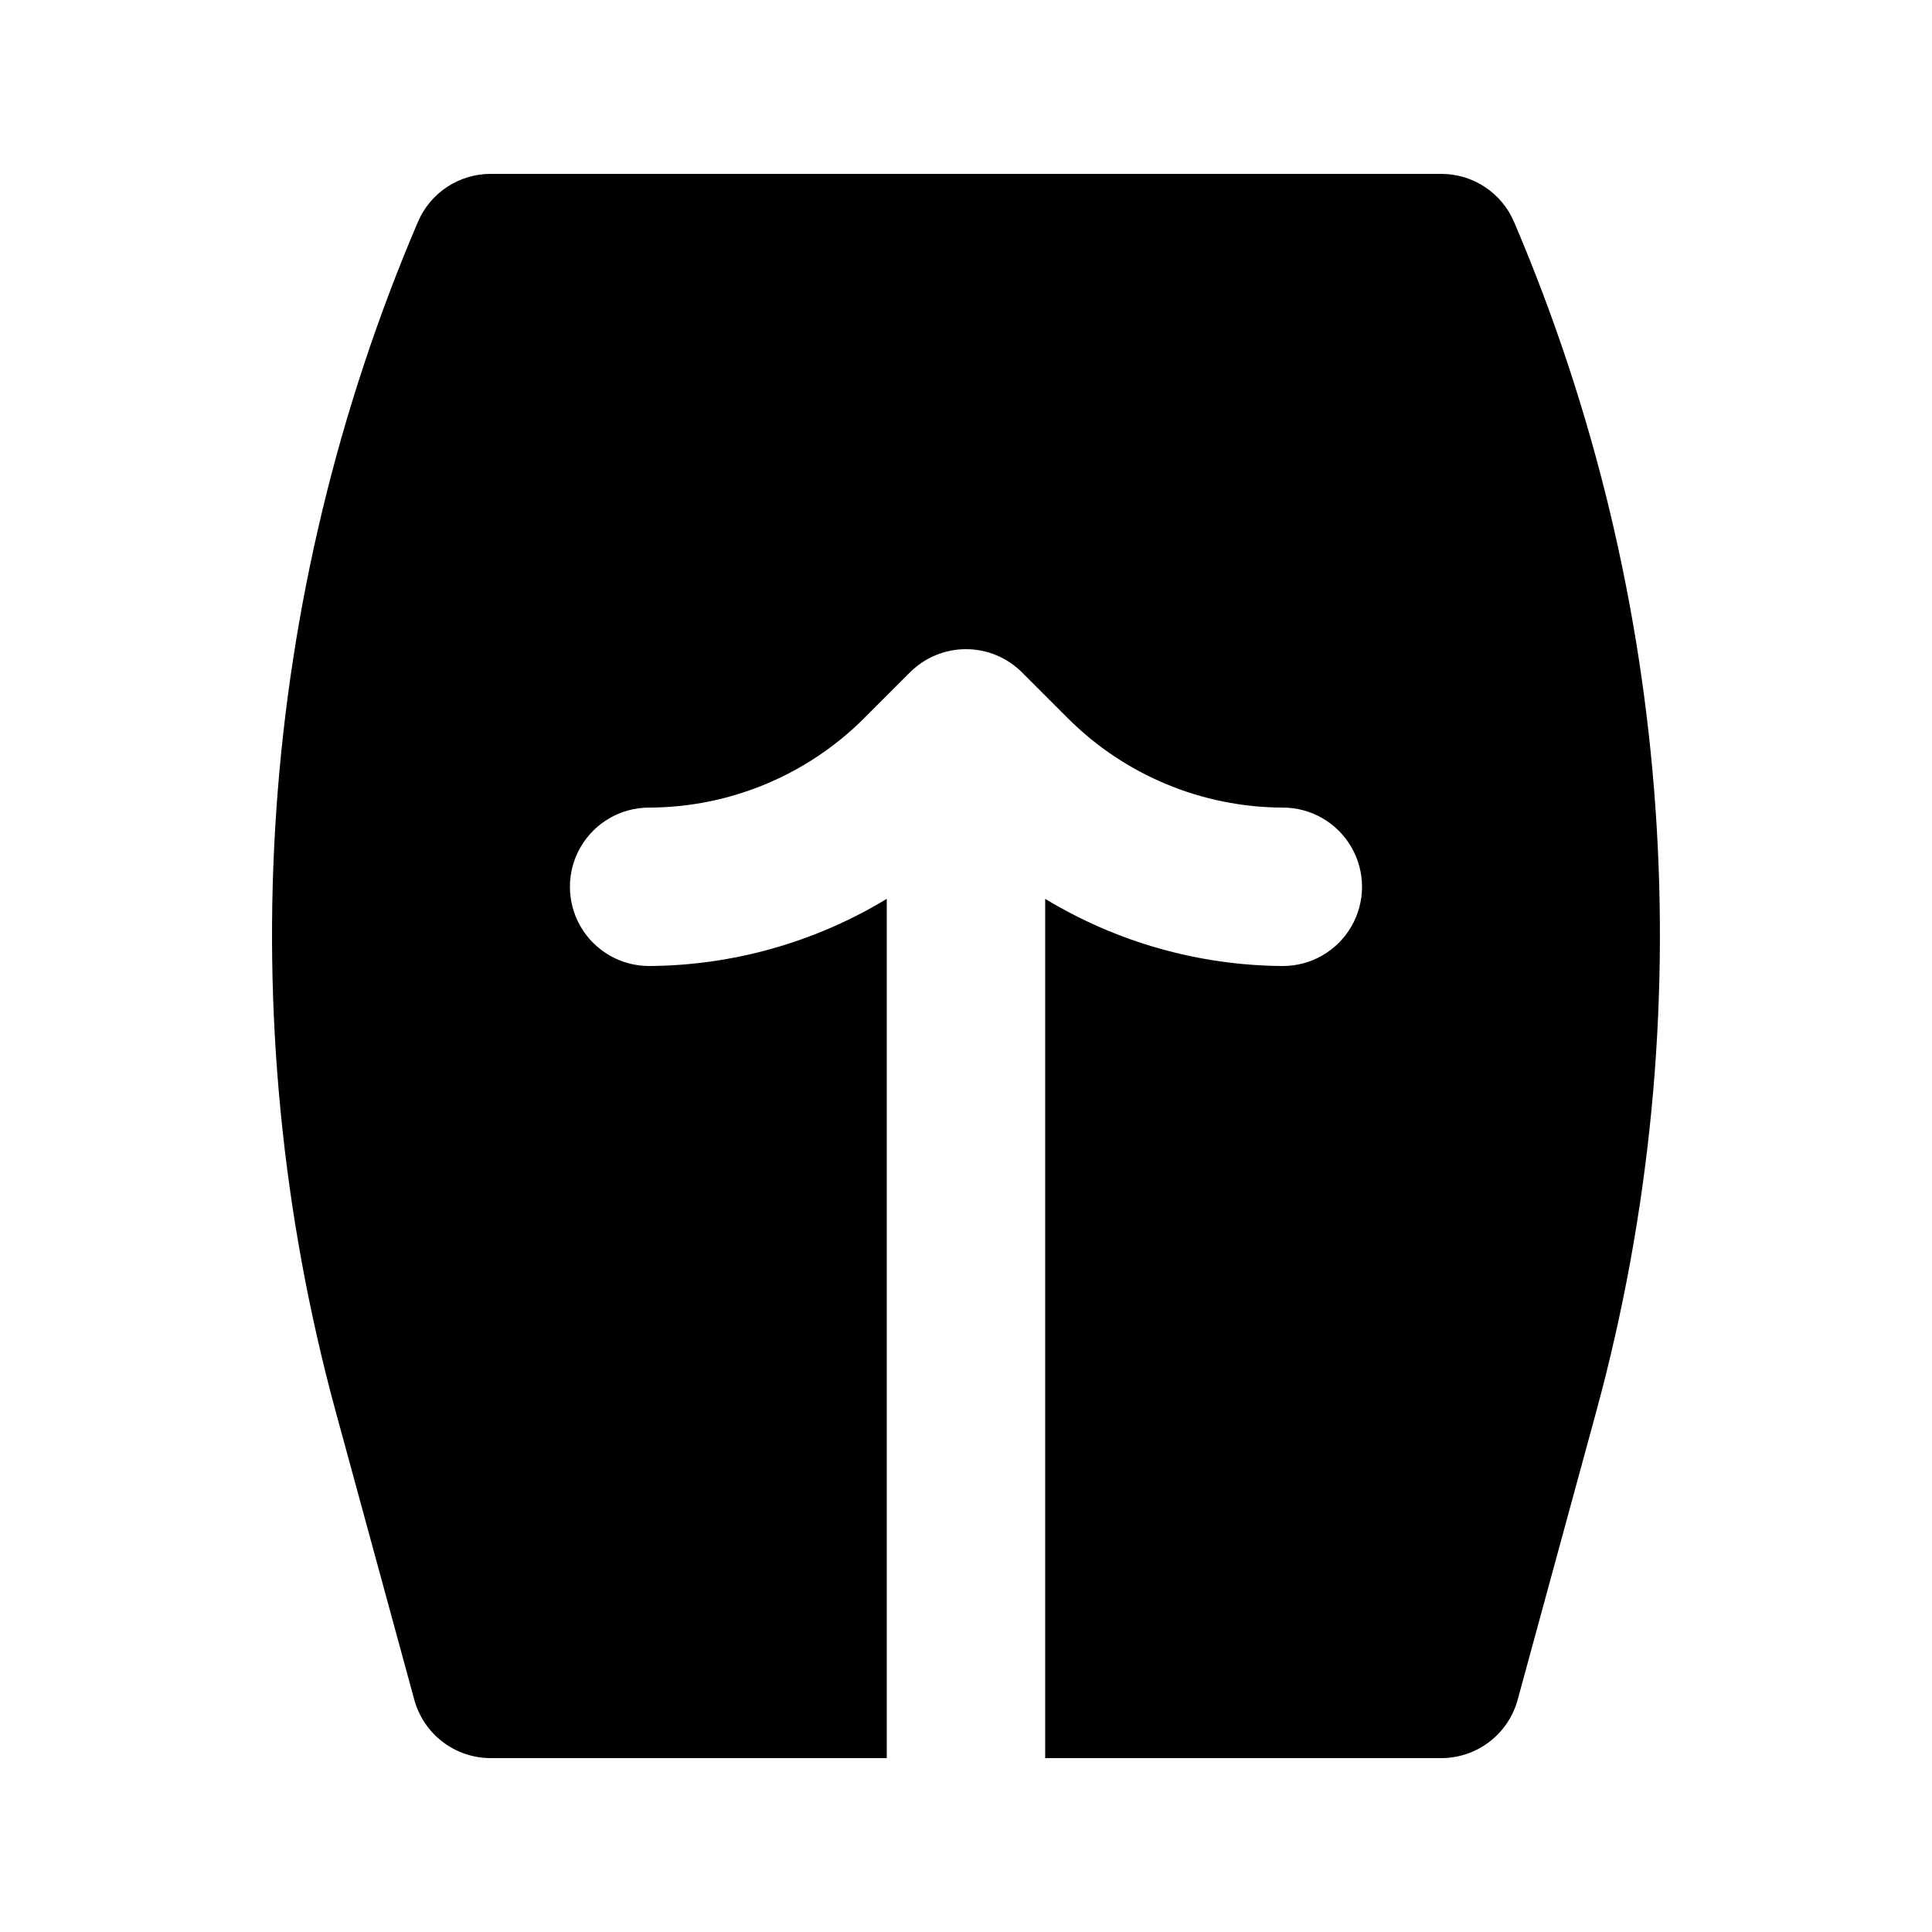
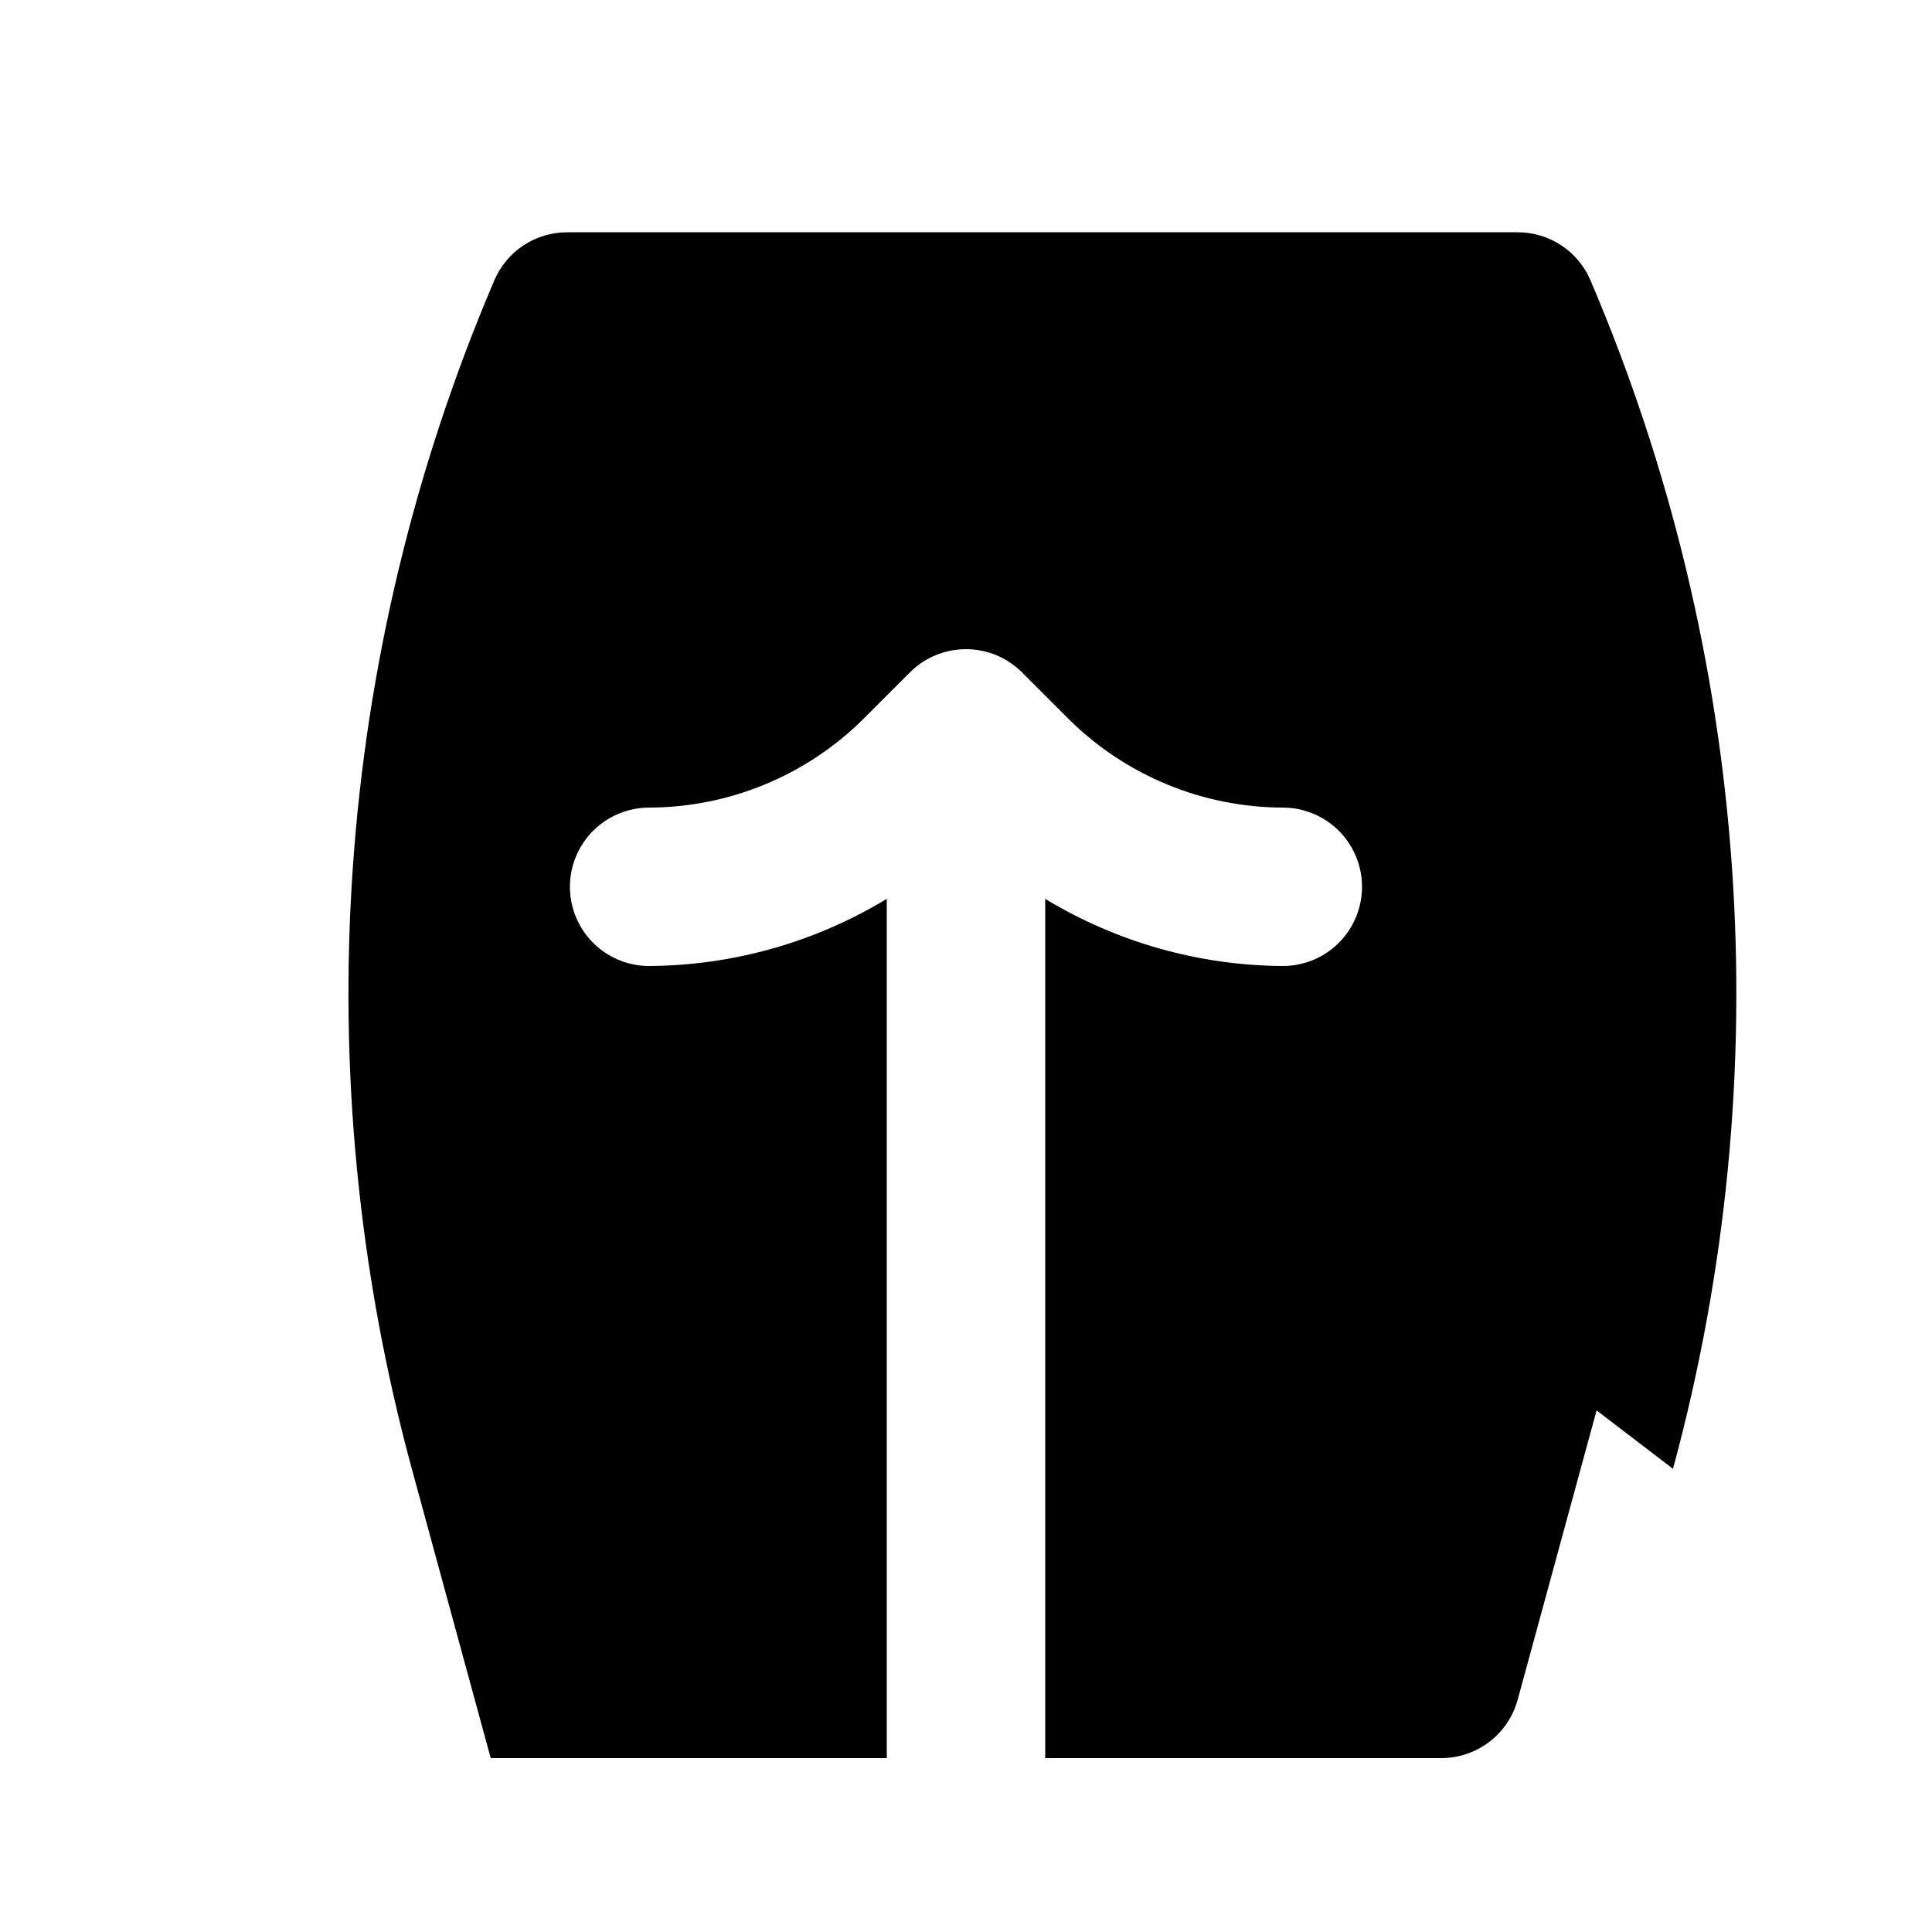
<svg xmlns="http://www.w3.org/2000/svg" fill="#000000" width="800px" height="800px" version="1.1" viewBox="144 144 512 512">
-   <path d="m567.11 517.77-20.91 76.672c-1.207 4.445-3.848 8.367-7.508 11.164-3.66 2.797-8.137 4.312-12.746 4.312h-104.96v-227.71c19 11.508 40.762 17.66 62.973 17.797 7.5 0 14.434-4.004 18.18-10.496 3.75-6.496 3.75-14.5 0-20.992-3.746-6.496-10.68-10.496-18.18-10.496-21.301-0.059-41.719-8.516-56.824-23.535l-12.301-12.301c-3.938-3.938-9.273-6.148-14.844-6.148-5.566 0-10.906 2.211-14.84 6.148l-12.301 12.301c-15.105 15.02-35.523 23.477-56.824 23.535-7.5 0-14.43 4-18.18 10.496-3.75 6.492-3.75 14.496 0 20.992 3.75 6.492 10.68 10.496 18.18 10.496 22.215-0.137 43.977-6.289 62.977-17.797v227.71h-104.96c-4.606 0-9.086-1.516-12.746-4.312-3.66-2.797-6.297-6.719-7.508-11.164l-20.91-76.672c-28.34-104.46-20.633-215.42 21.871-314.96 1.617-3.777 4.305-7 7.734-9.266 3.43-2.262 7.449-3.469 11.559-3.465h251.9c4.109-0.004 8.129 1.203 11.559 3.465 3.43 2.266 6.121 5.484 7.734 9.266 42.504 99.539 50.211 210.5 21.871 314.96z" />
+   <path d="m567.11 517.77-20.91 76.672c-1.207 4.445-3.848 8.367-7.508 11.164-3.66 2.797-8.137 4.312-12.746 4.312h-104.96v-227.71c19 11.508 40.762 17.66 62.973 17.797 7.5 0 14.434-4.004 18.18-10.496 3.75-6.496 3.75-14.5 0-20.992-3.746-6.496-10.68-10.496-18.18-10.496-21.301-0.059-41.719-8.516-56.824-23.535l-12.301-12.301c-3.938-3.938-9.273-6.148-14.844-6.148-5.566 0-10.906 2.211-14.84 6.148l-12.301 12.301c-15.105 15.02-35.523 23.477-56.824 23.535-7.5 0-14.43 4-18.18 10.496-3.75 6.492-3.75 14.496 0 20.992 3.75 6.492 10.68 10.496 18.18 10.496 22.215-0.137 43.977-6.289 62.977-17.797v227.71h-104.96l-20.91-76.672c-28.34-104.46-20.633-215.42 21.871-314.96 1.617-3.777 4.305-7 7.734-9.266 3.43-2.262 7.449-3.469 11.559-3.465h251.9c4.109-0.004 8.129 1.203 11.559 3.465 3.43 2.266 6.121 5.484 7.734 9.266 42.504 99.539 50.211 210.5 21.871 314.96z" />
</svg>